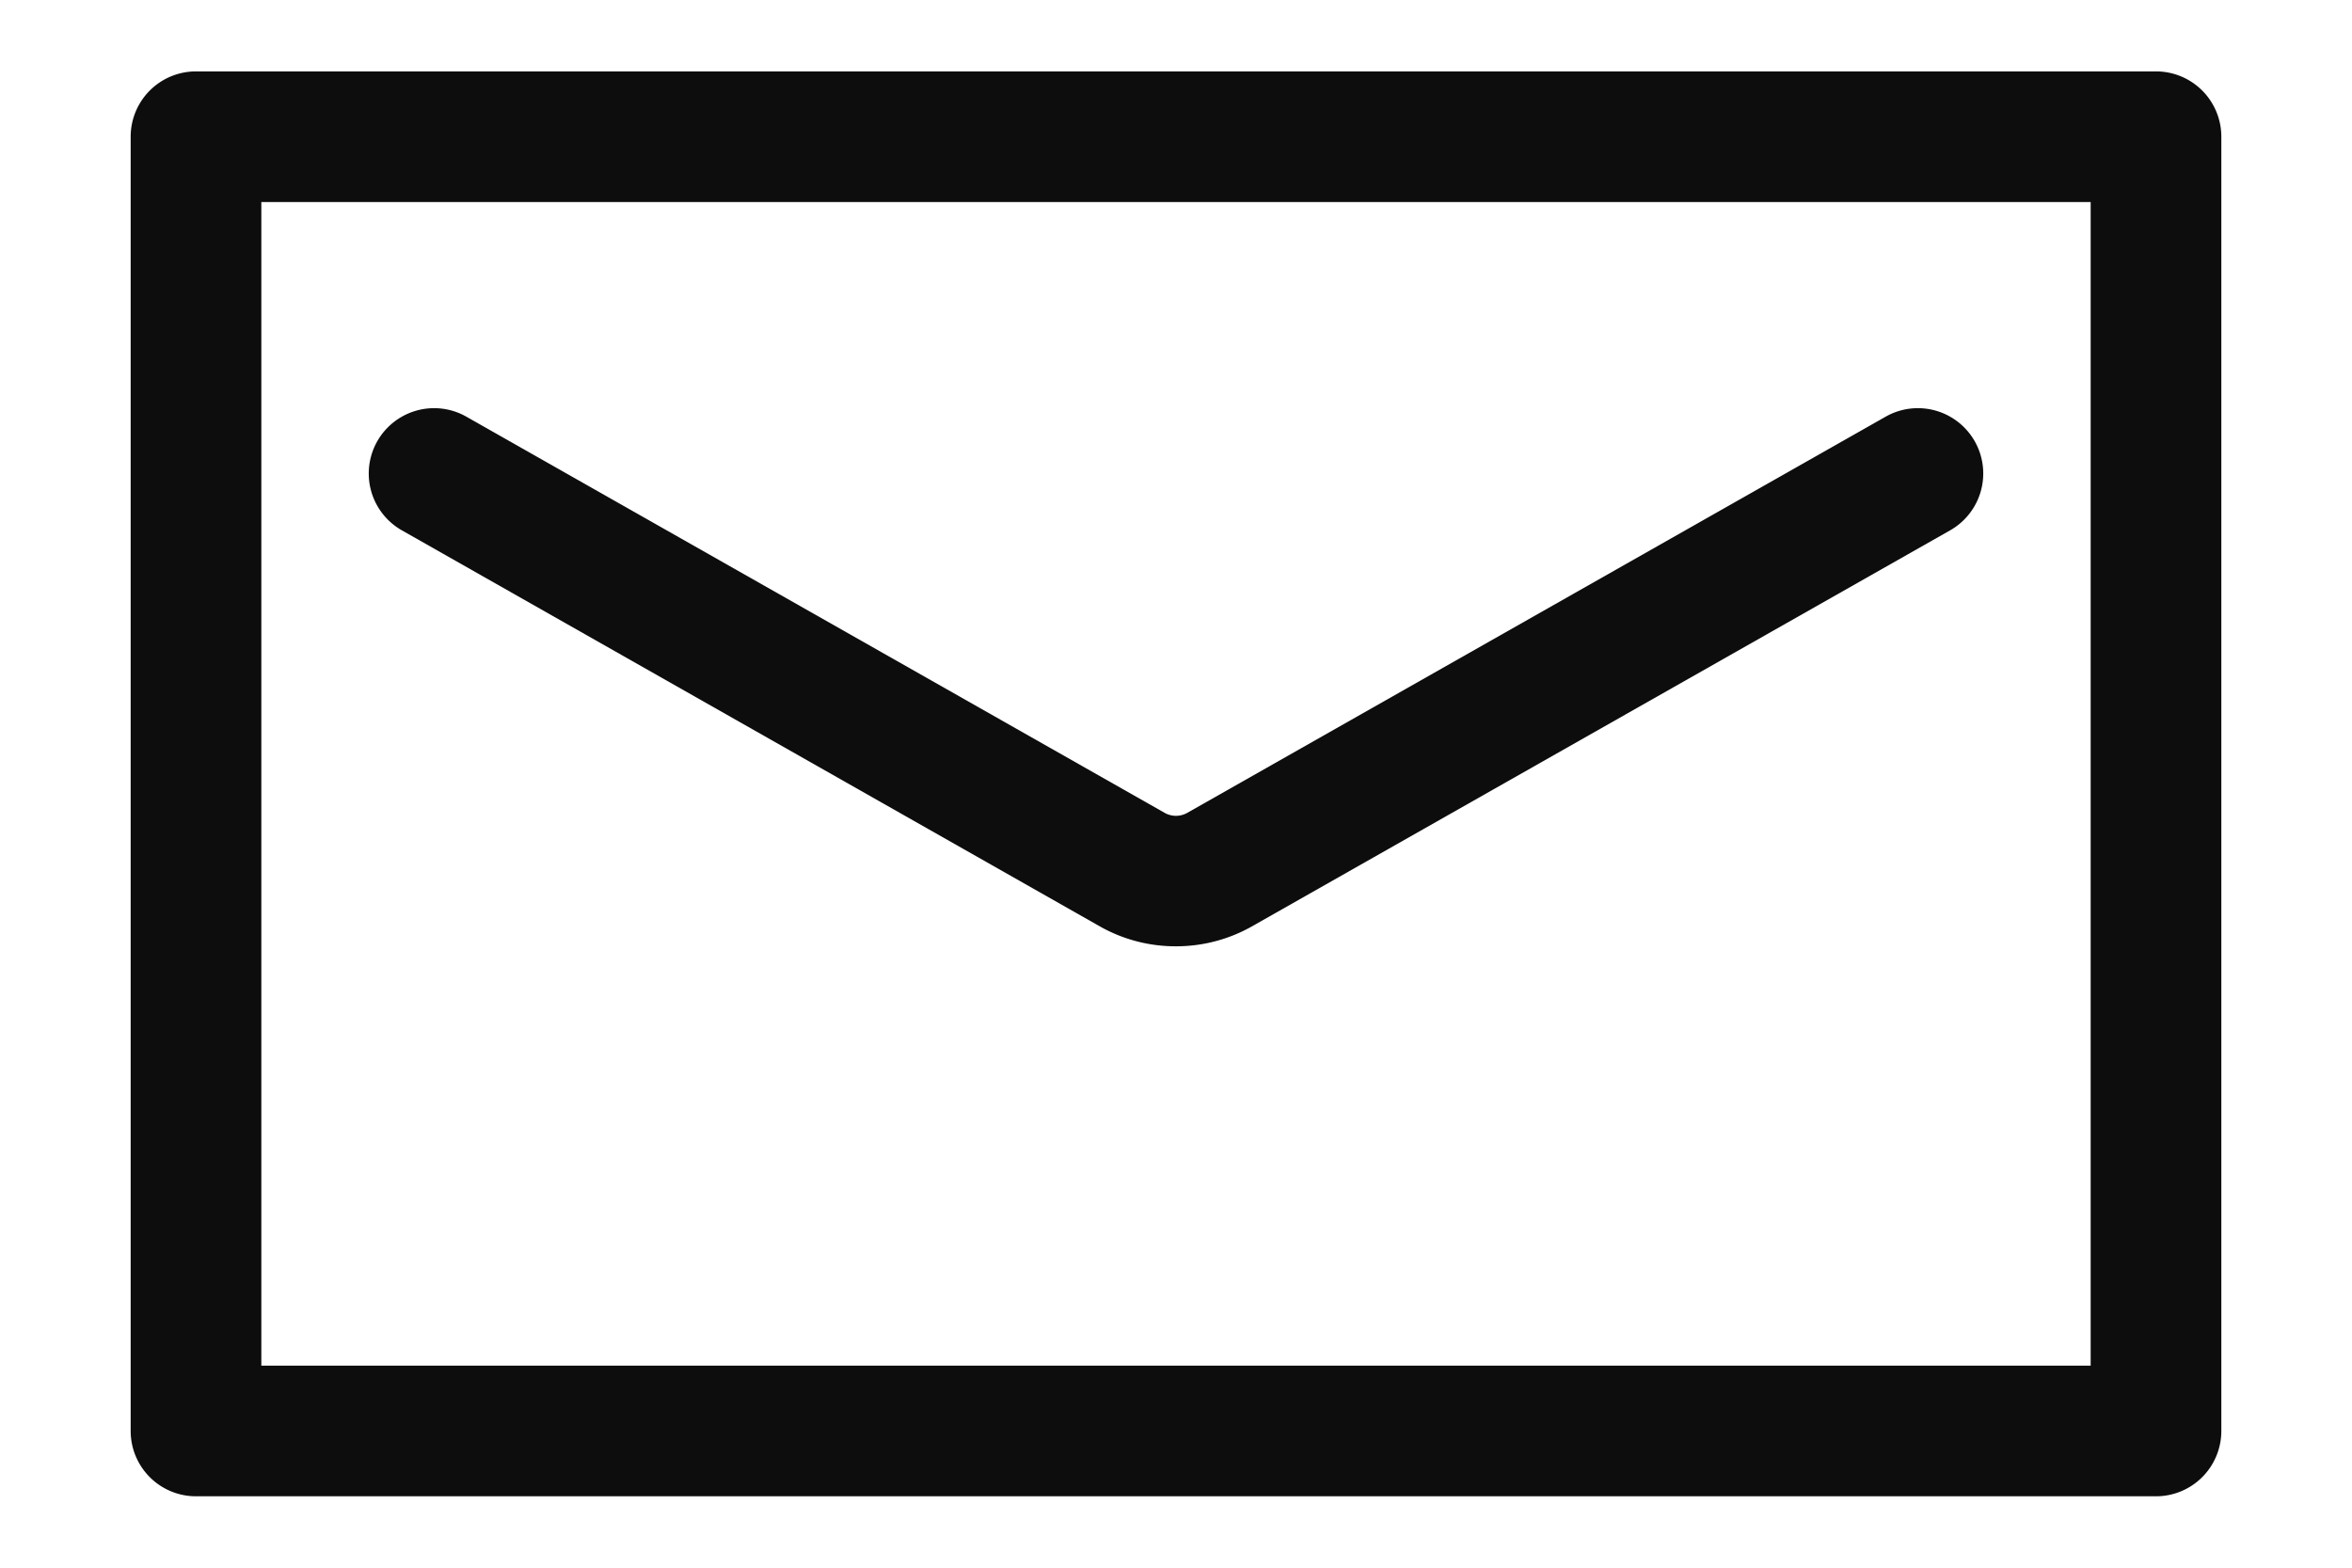
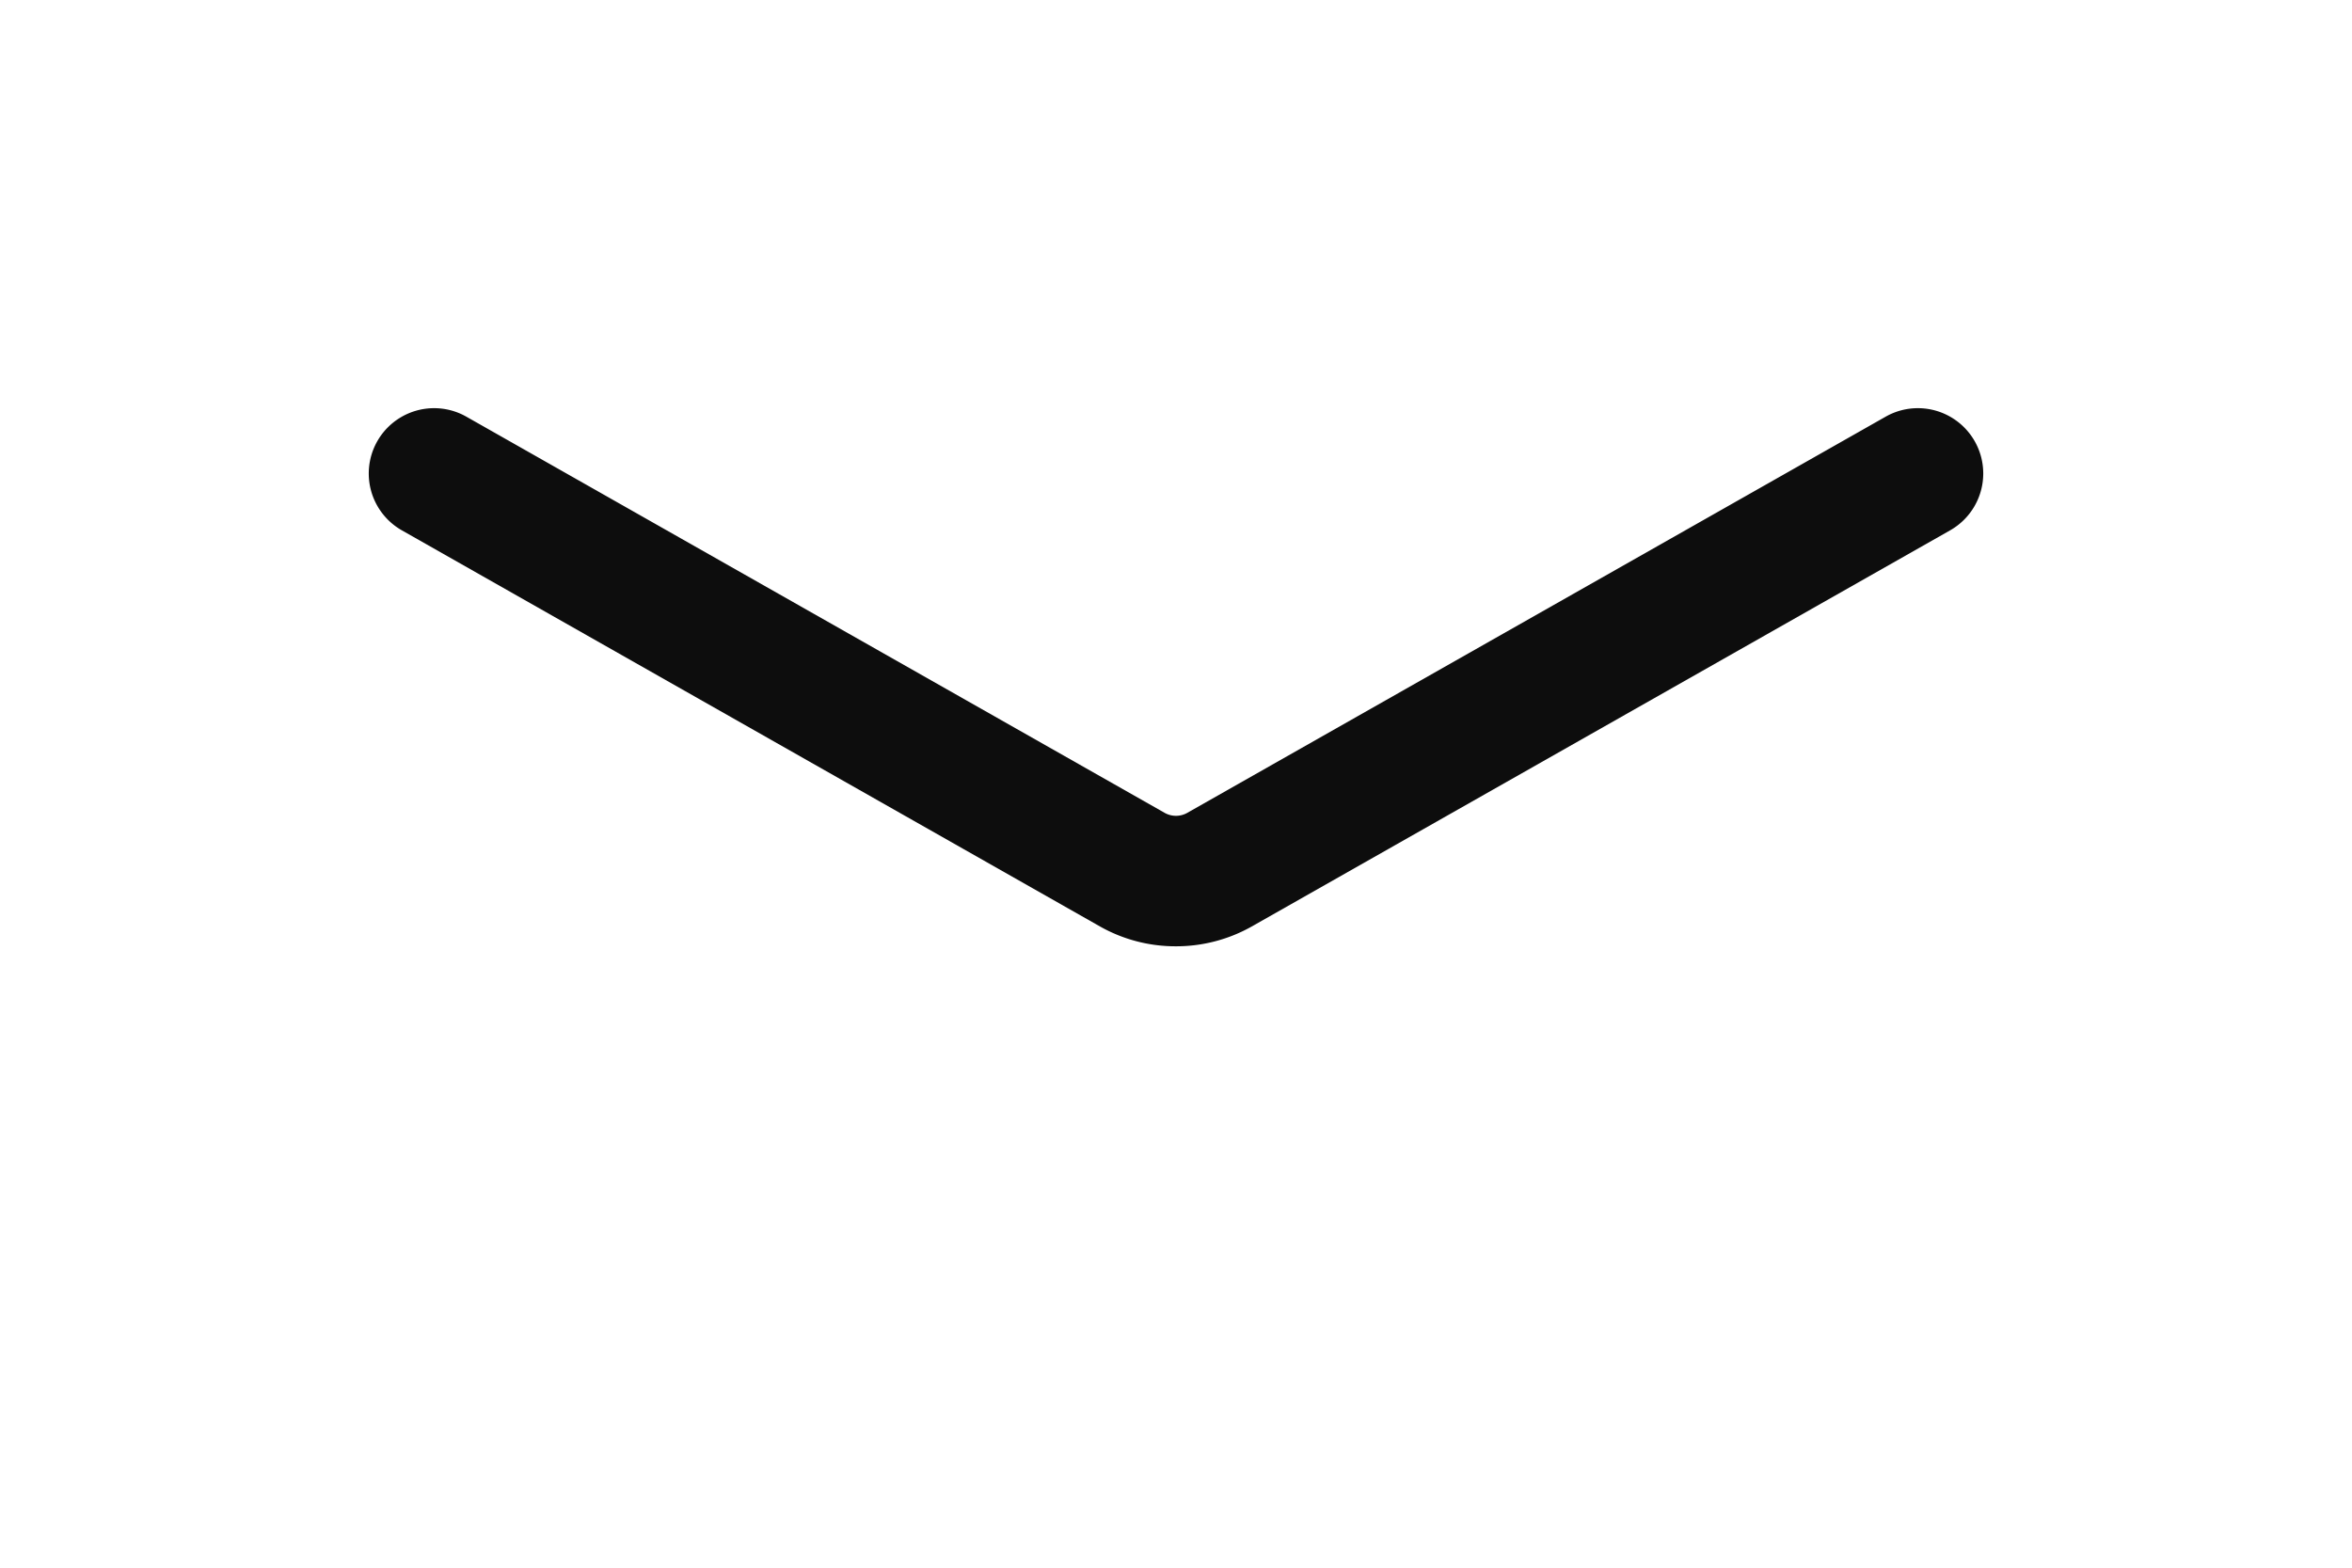
<svg xmlns="http://www.w3.org/2000/svg" viewBox="0 0 36 24">
-   <path d="M33 22.907H3a1 1 0 0 1-1-1V2.093a1 1 0 0 1 1-1h30a1 1 0 0 1 1 1v19.814a1 1 0 0 1-1 1zm-29-2h28V3.093H4z" fill="#0d0d0d" />
  <path d="M18 14.487a2.349 2.349 0 0 1-1.157-.3L6.151 8.119a1 1 0 1 1 .987-1.74l10.69 6.066a.352.352 0 0 0 .343 0l10.691-6.066a1 1 0 1 1 .987 1.74l-10.692 6.066a2.353 2.353 0 0 1-1.157.302z" fill="#0d0d0d" />
</svg>